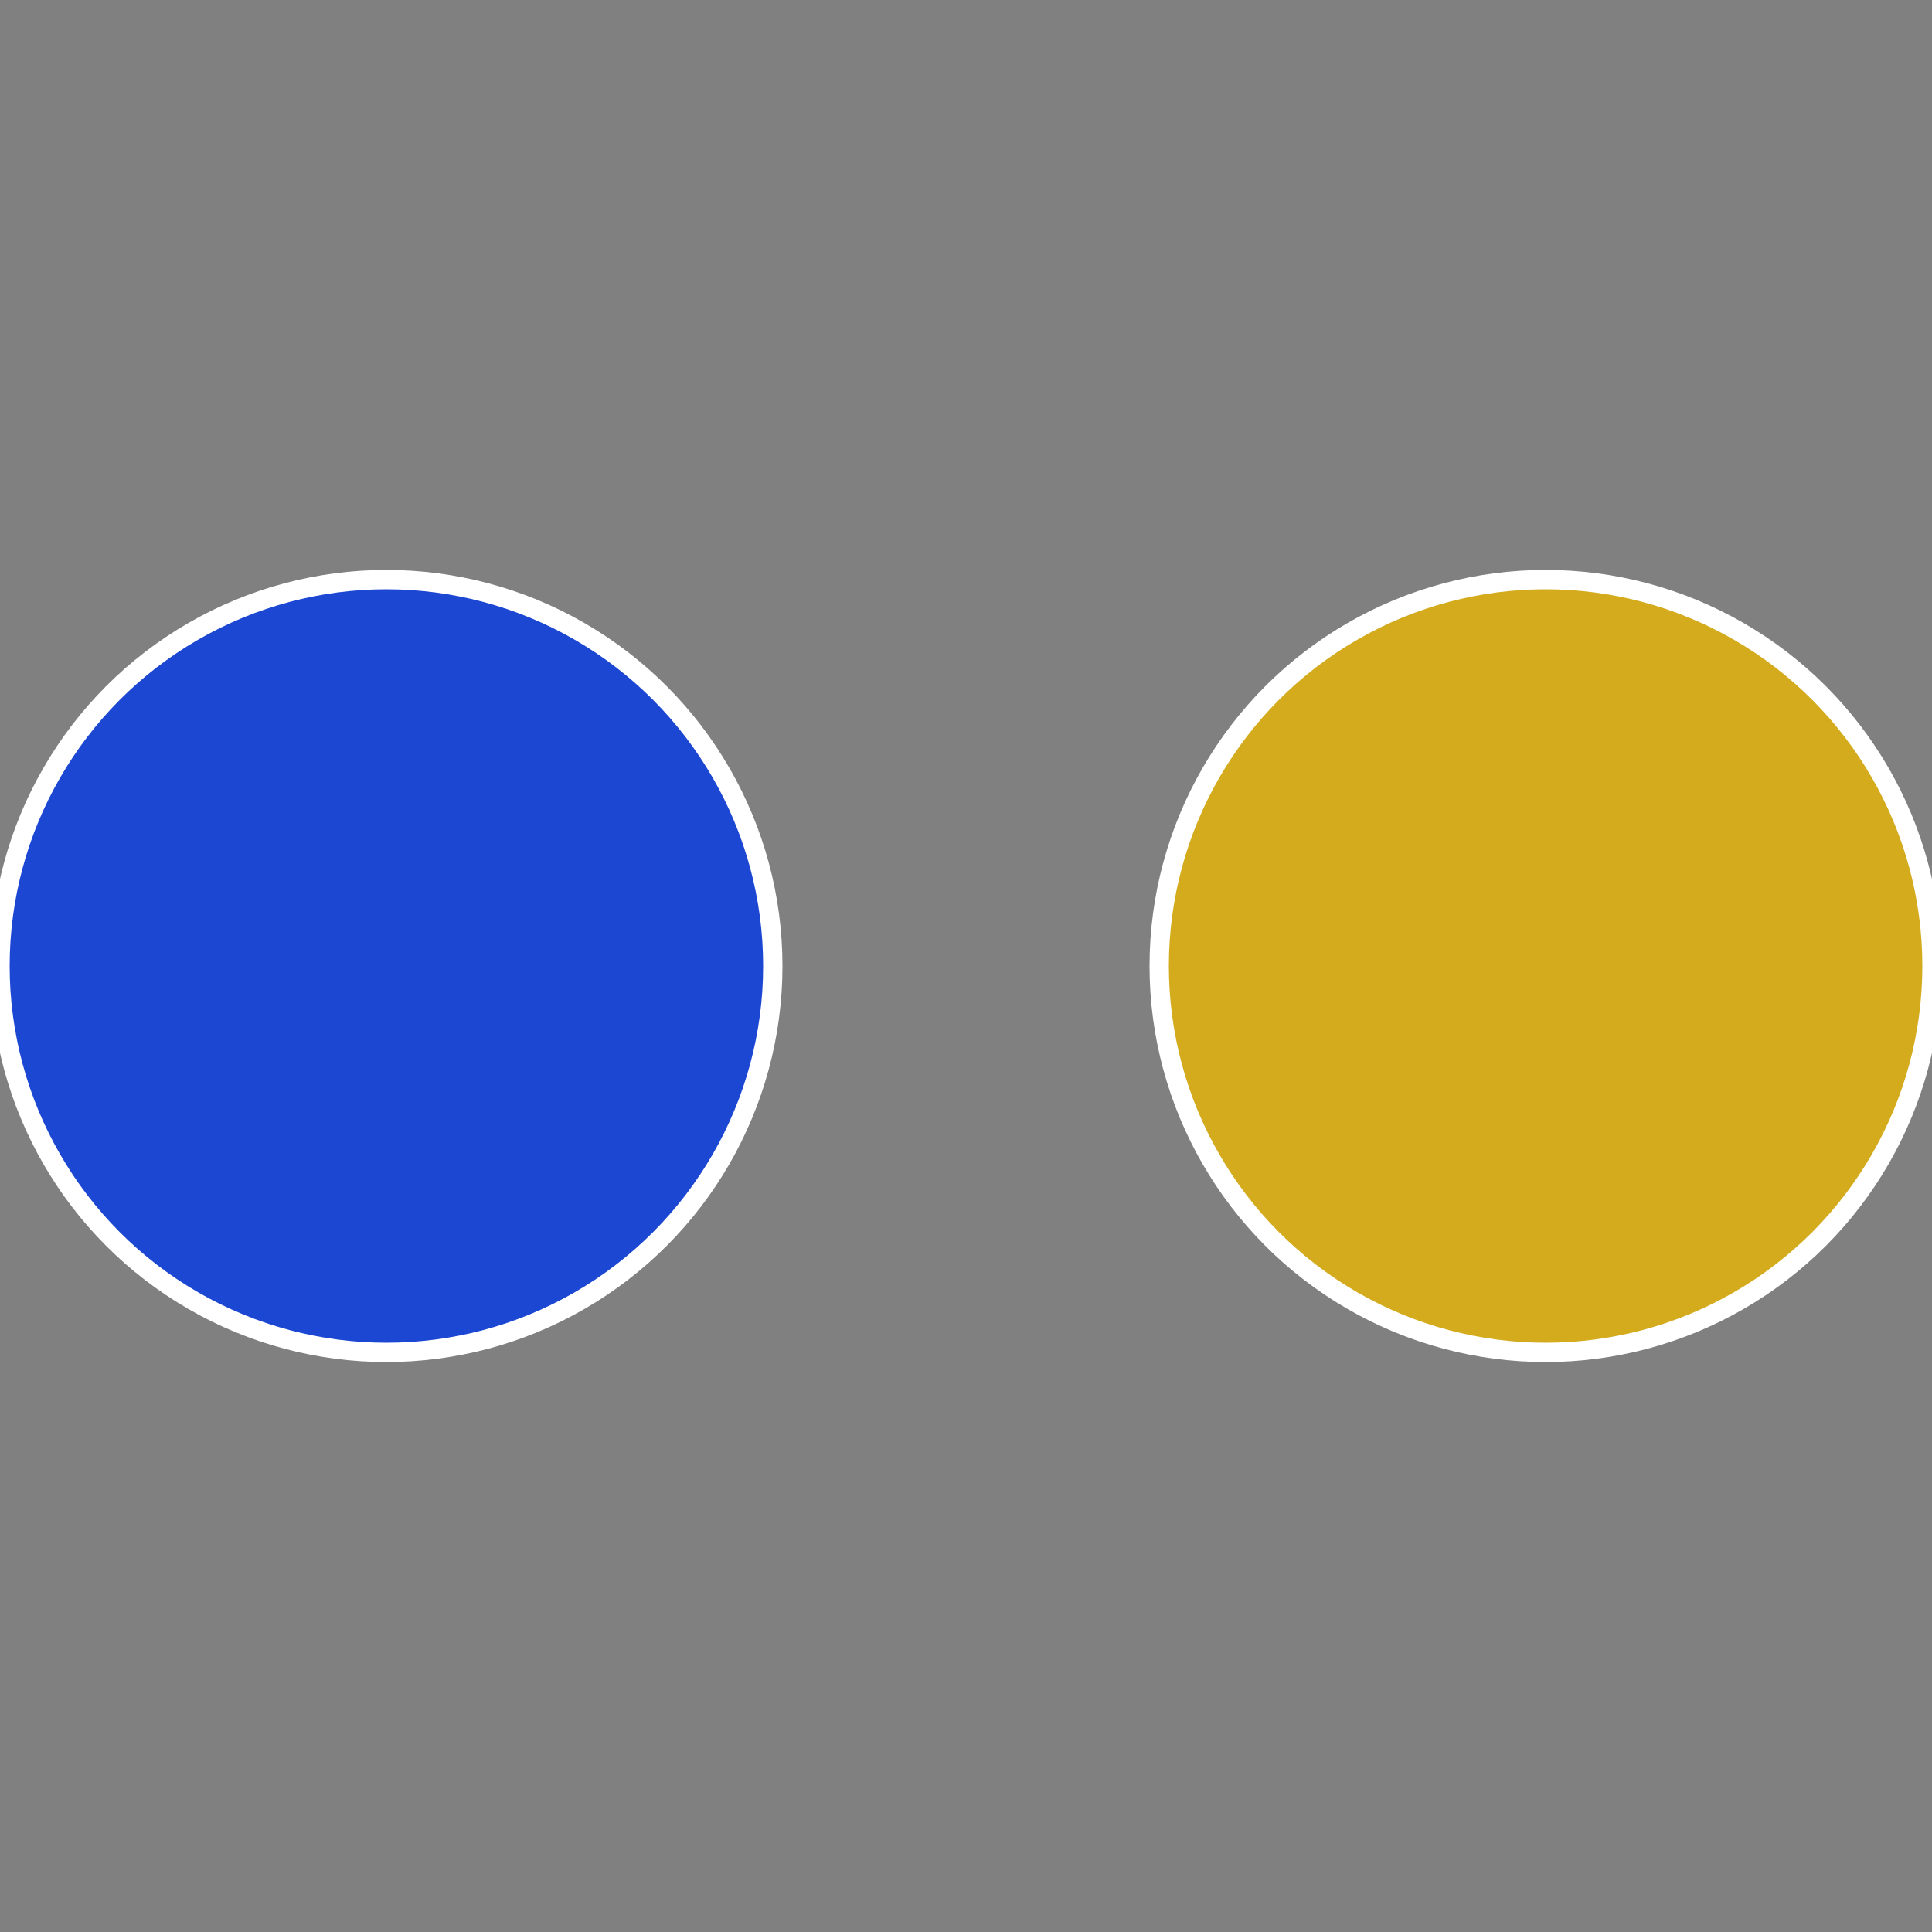
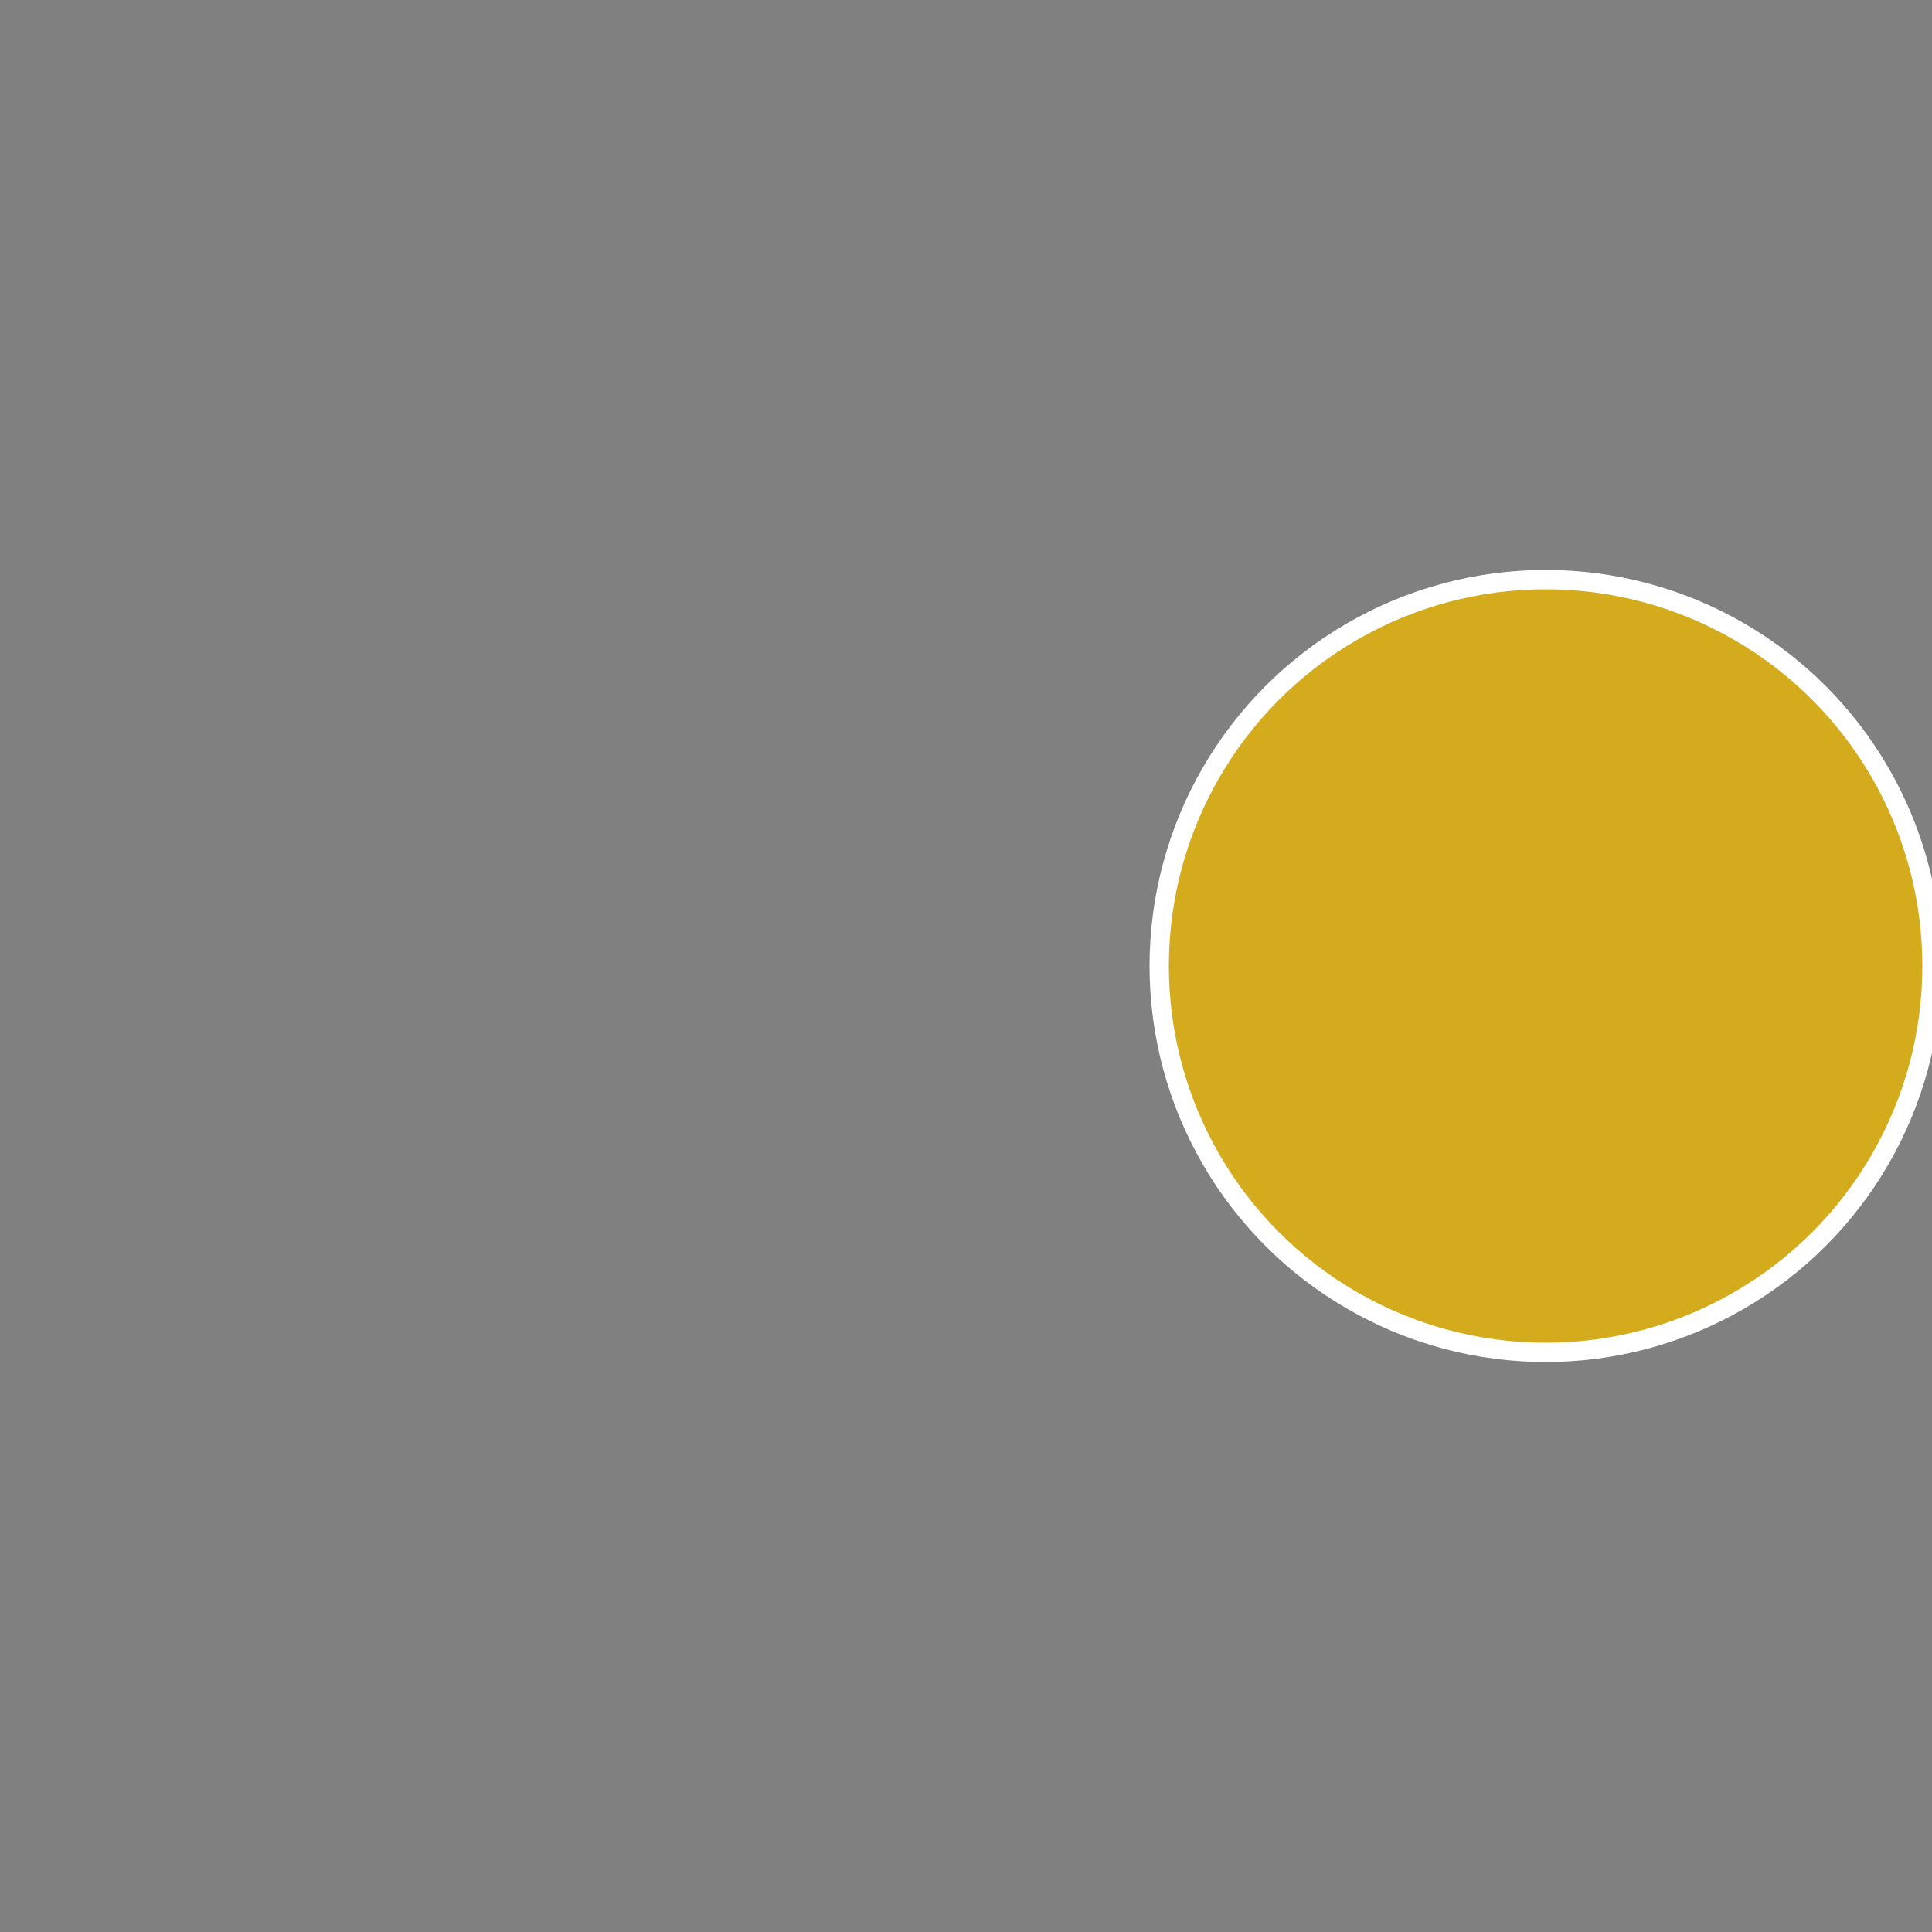
<svg xmlns="http://www.w3.org/2000/svg" width="500" height="500" viewBox="-1 -1 2 2">
  <rect x="-1" y="-1" width="2" height="2" fill="#808080" stroke="none" />
  <circle cx="0.6" cy="0" r="0.4" fill="#d3ab1c" stroke="#fff" stroke-width="1%" />
-   <circle cx="-0.6" cy="7.3478807948841E-17" r="0.4" fill="#1c47d3" stroke="#fff" stroke-width="1%" />
</svg>